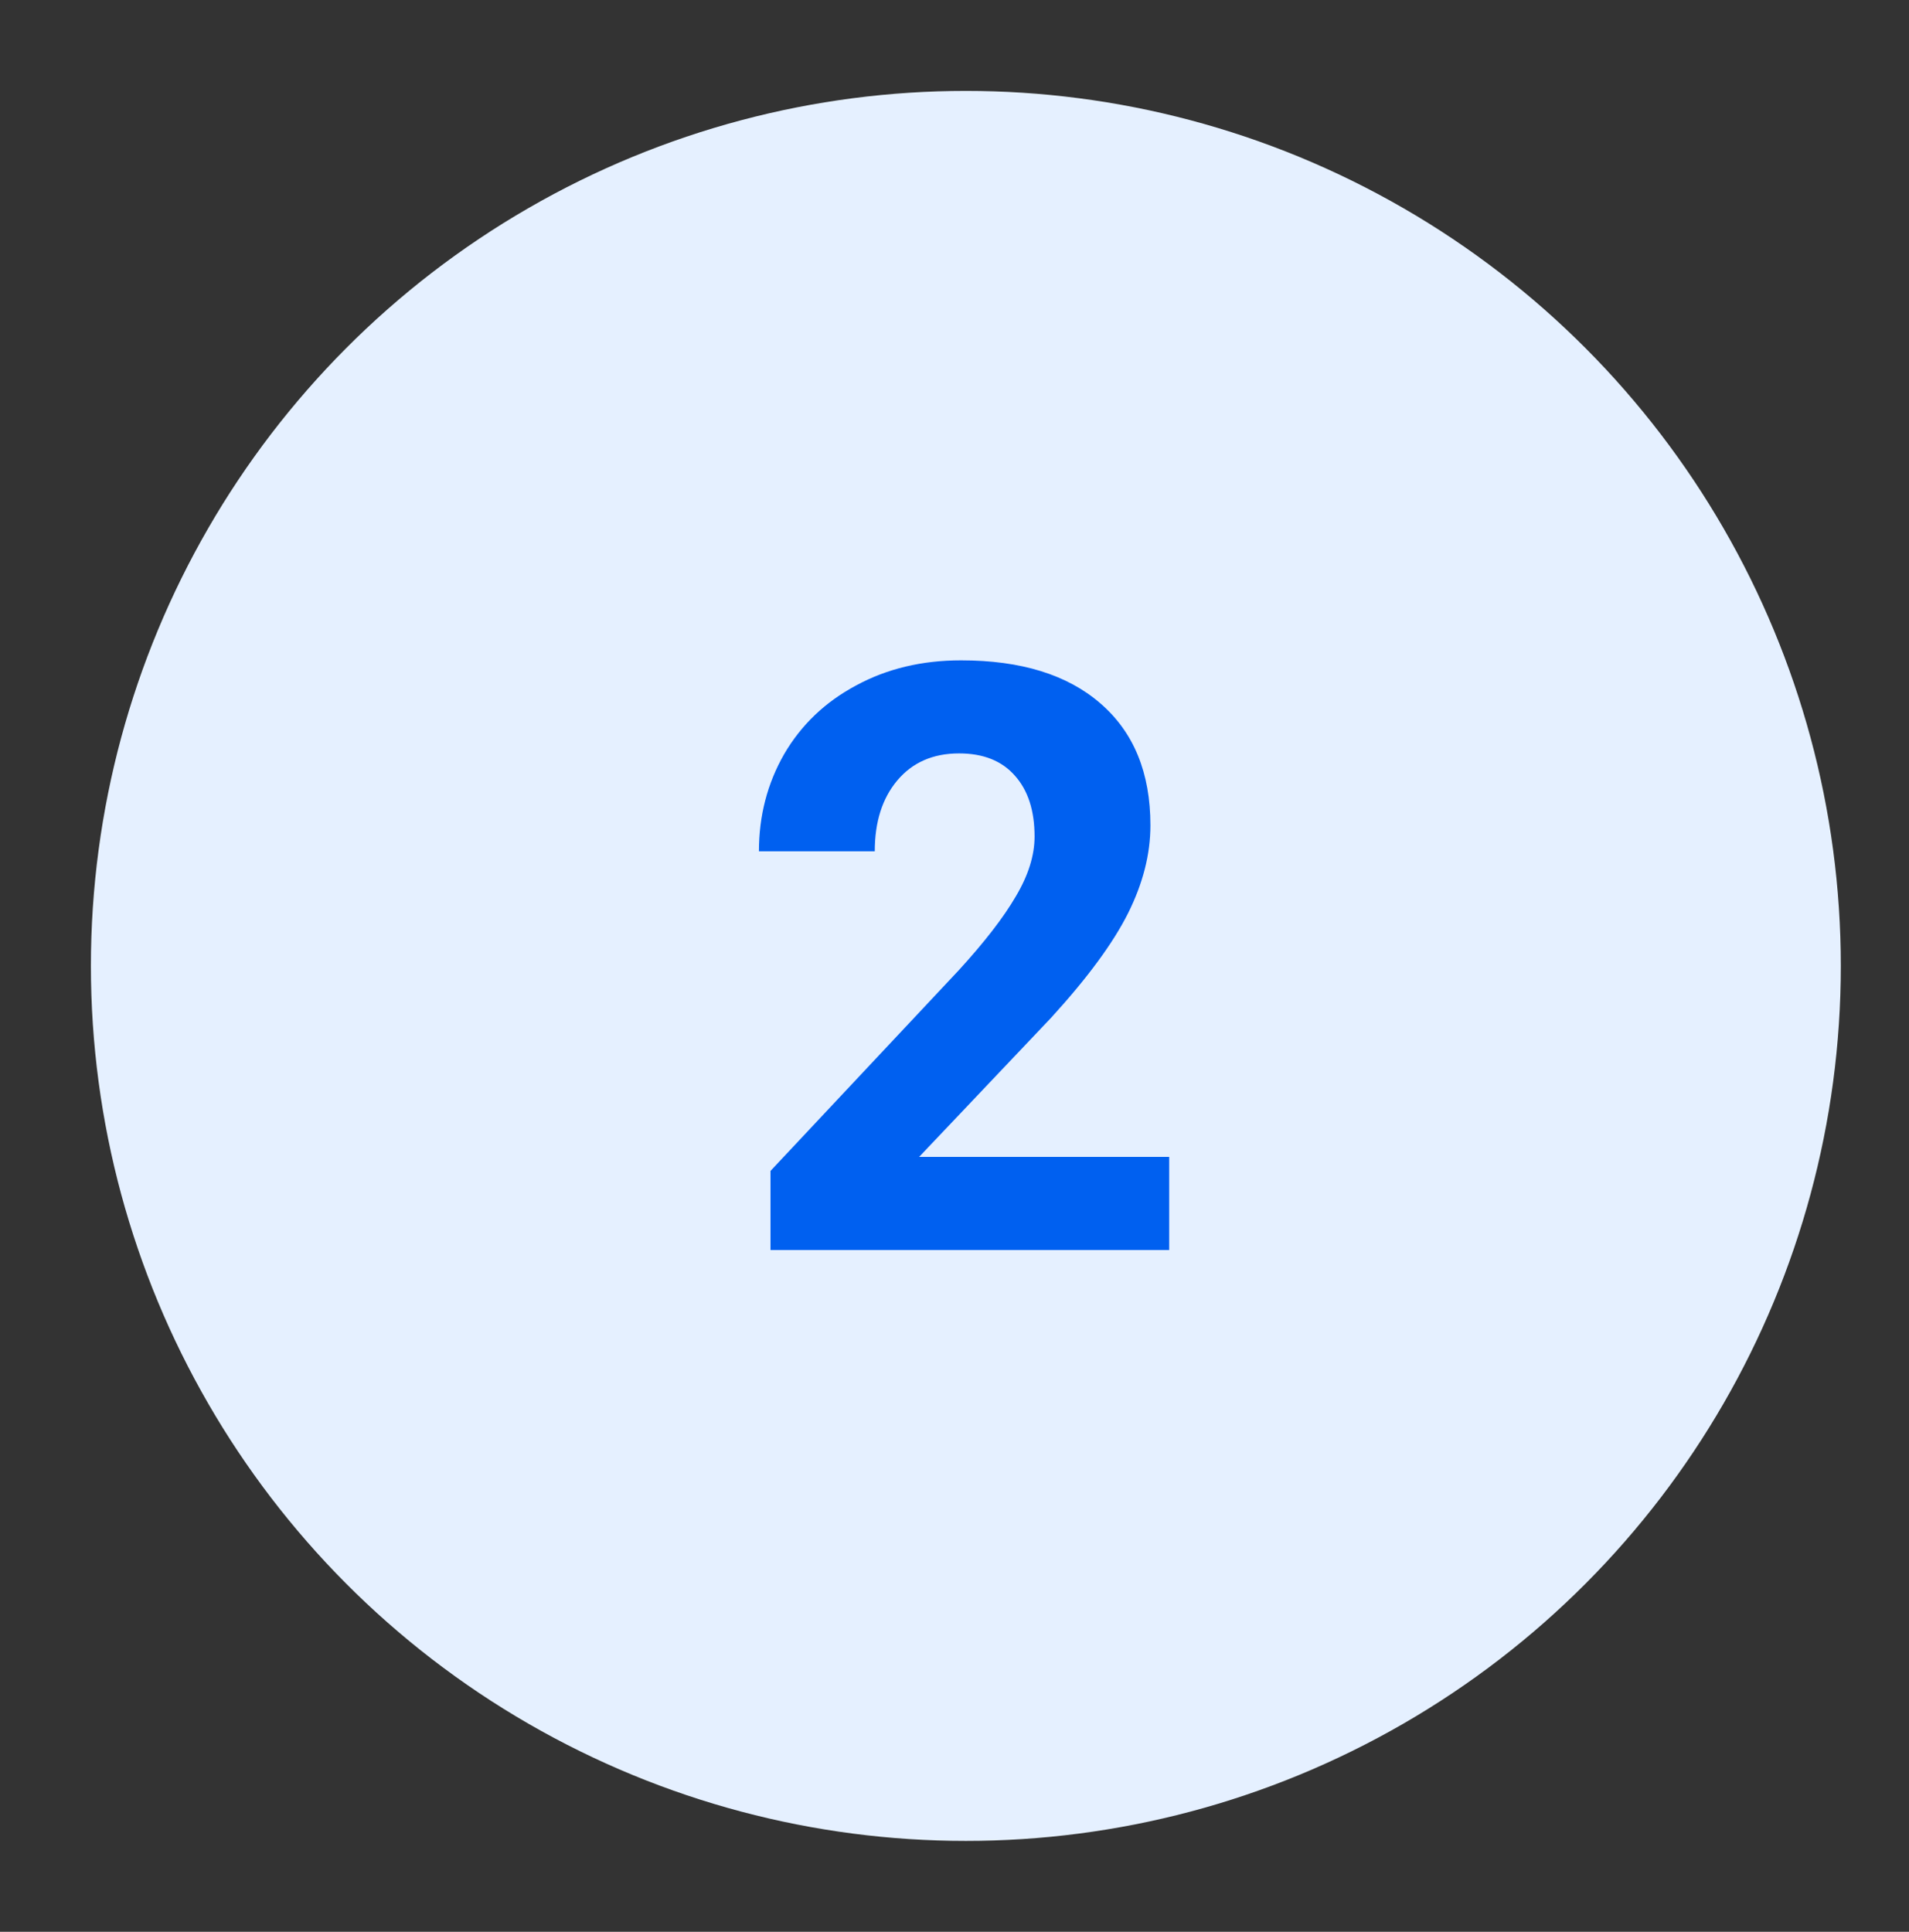
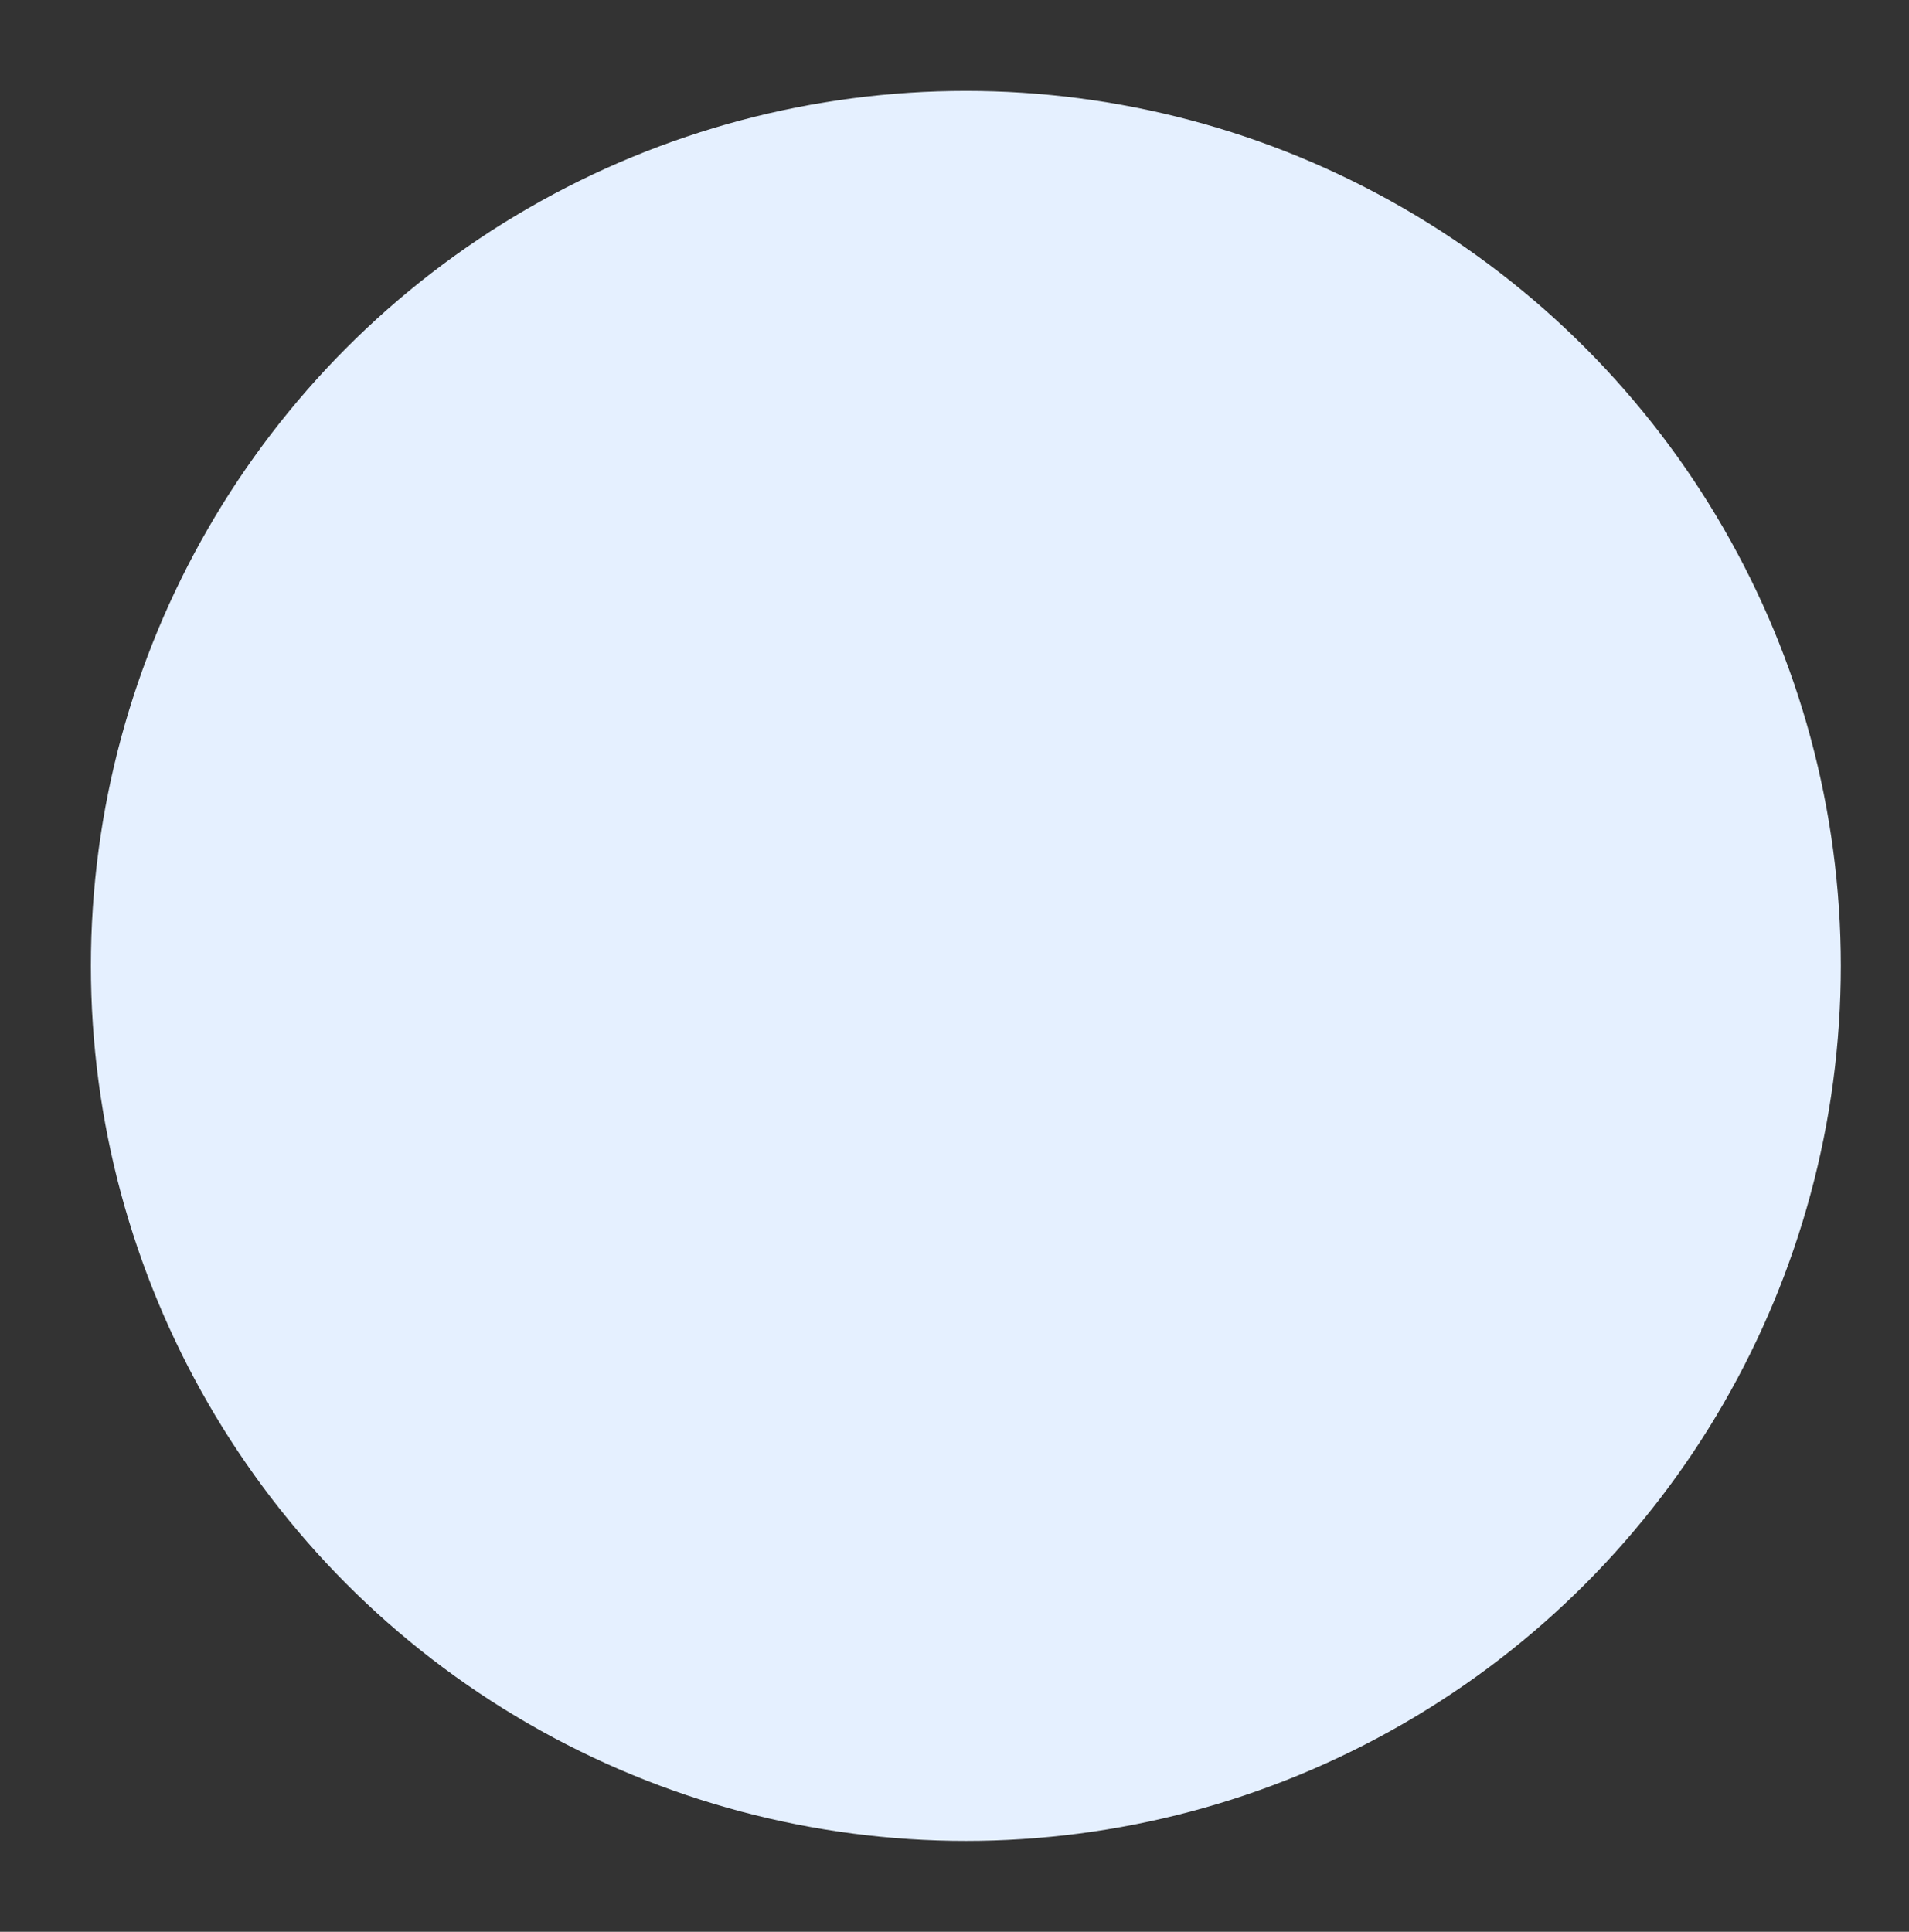
<svg xmlns="http://www.w3.org/2000/svg" width="84" height="85" viewBox="0 0 84 85" fill="none">
  <rect x="0" y="0" width="84" height="85" fill="#333333" stroke="none" />
  <circle cx="42.5" cy="42.5" r="38.5" fill="#E5F0FF" />
-   <path d="M51.447 55H33.904V51.52L42.184 42.695C43.32 41.453 44.158 40.369 44.697 39.443C45.248 38.518 45.523 37.639 45.523 36.807C45.523 35.67 45.236 34.779 44.662 34.135C44.088 33.478 43.268 33.15 42.201 33.15C41.053 33.15 40.145 33.549 39.477 34.346C38.82 35.131 38.492 36.168 38.492 37.457H33.395C33.395 35.898 33.764 34.475 34.502 33.185C35.252 31.896 36.307 30.889 37.666 30.162C39.025 29.424 40.566 29.055 42.289 29.055C44.926 29.055 46.971 29.688 48.424 30.953C49.889 32.219 50.621 34.006 50.621 36.315C50.621 37.58 50.293 38.869 49.637 40.182C48.98 41.494 47.855 43.023 46.262 44.77L40.443 50.904H51.447V55Z" fill="#0060F0" />
</svg>